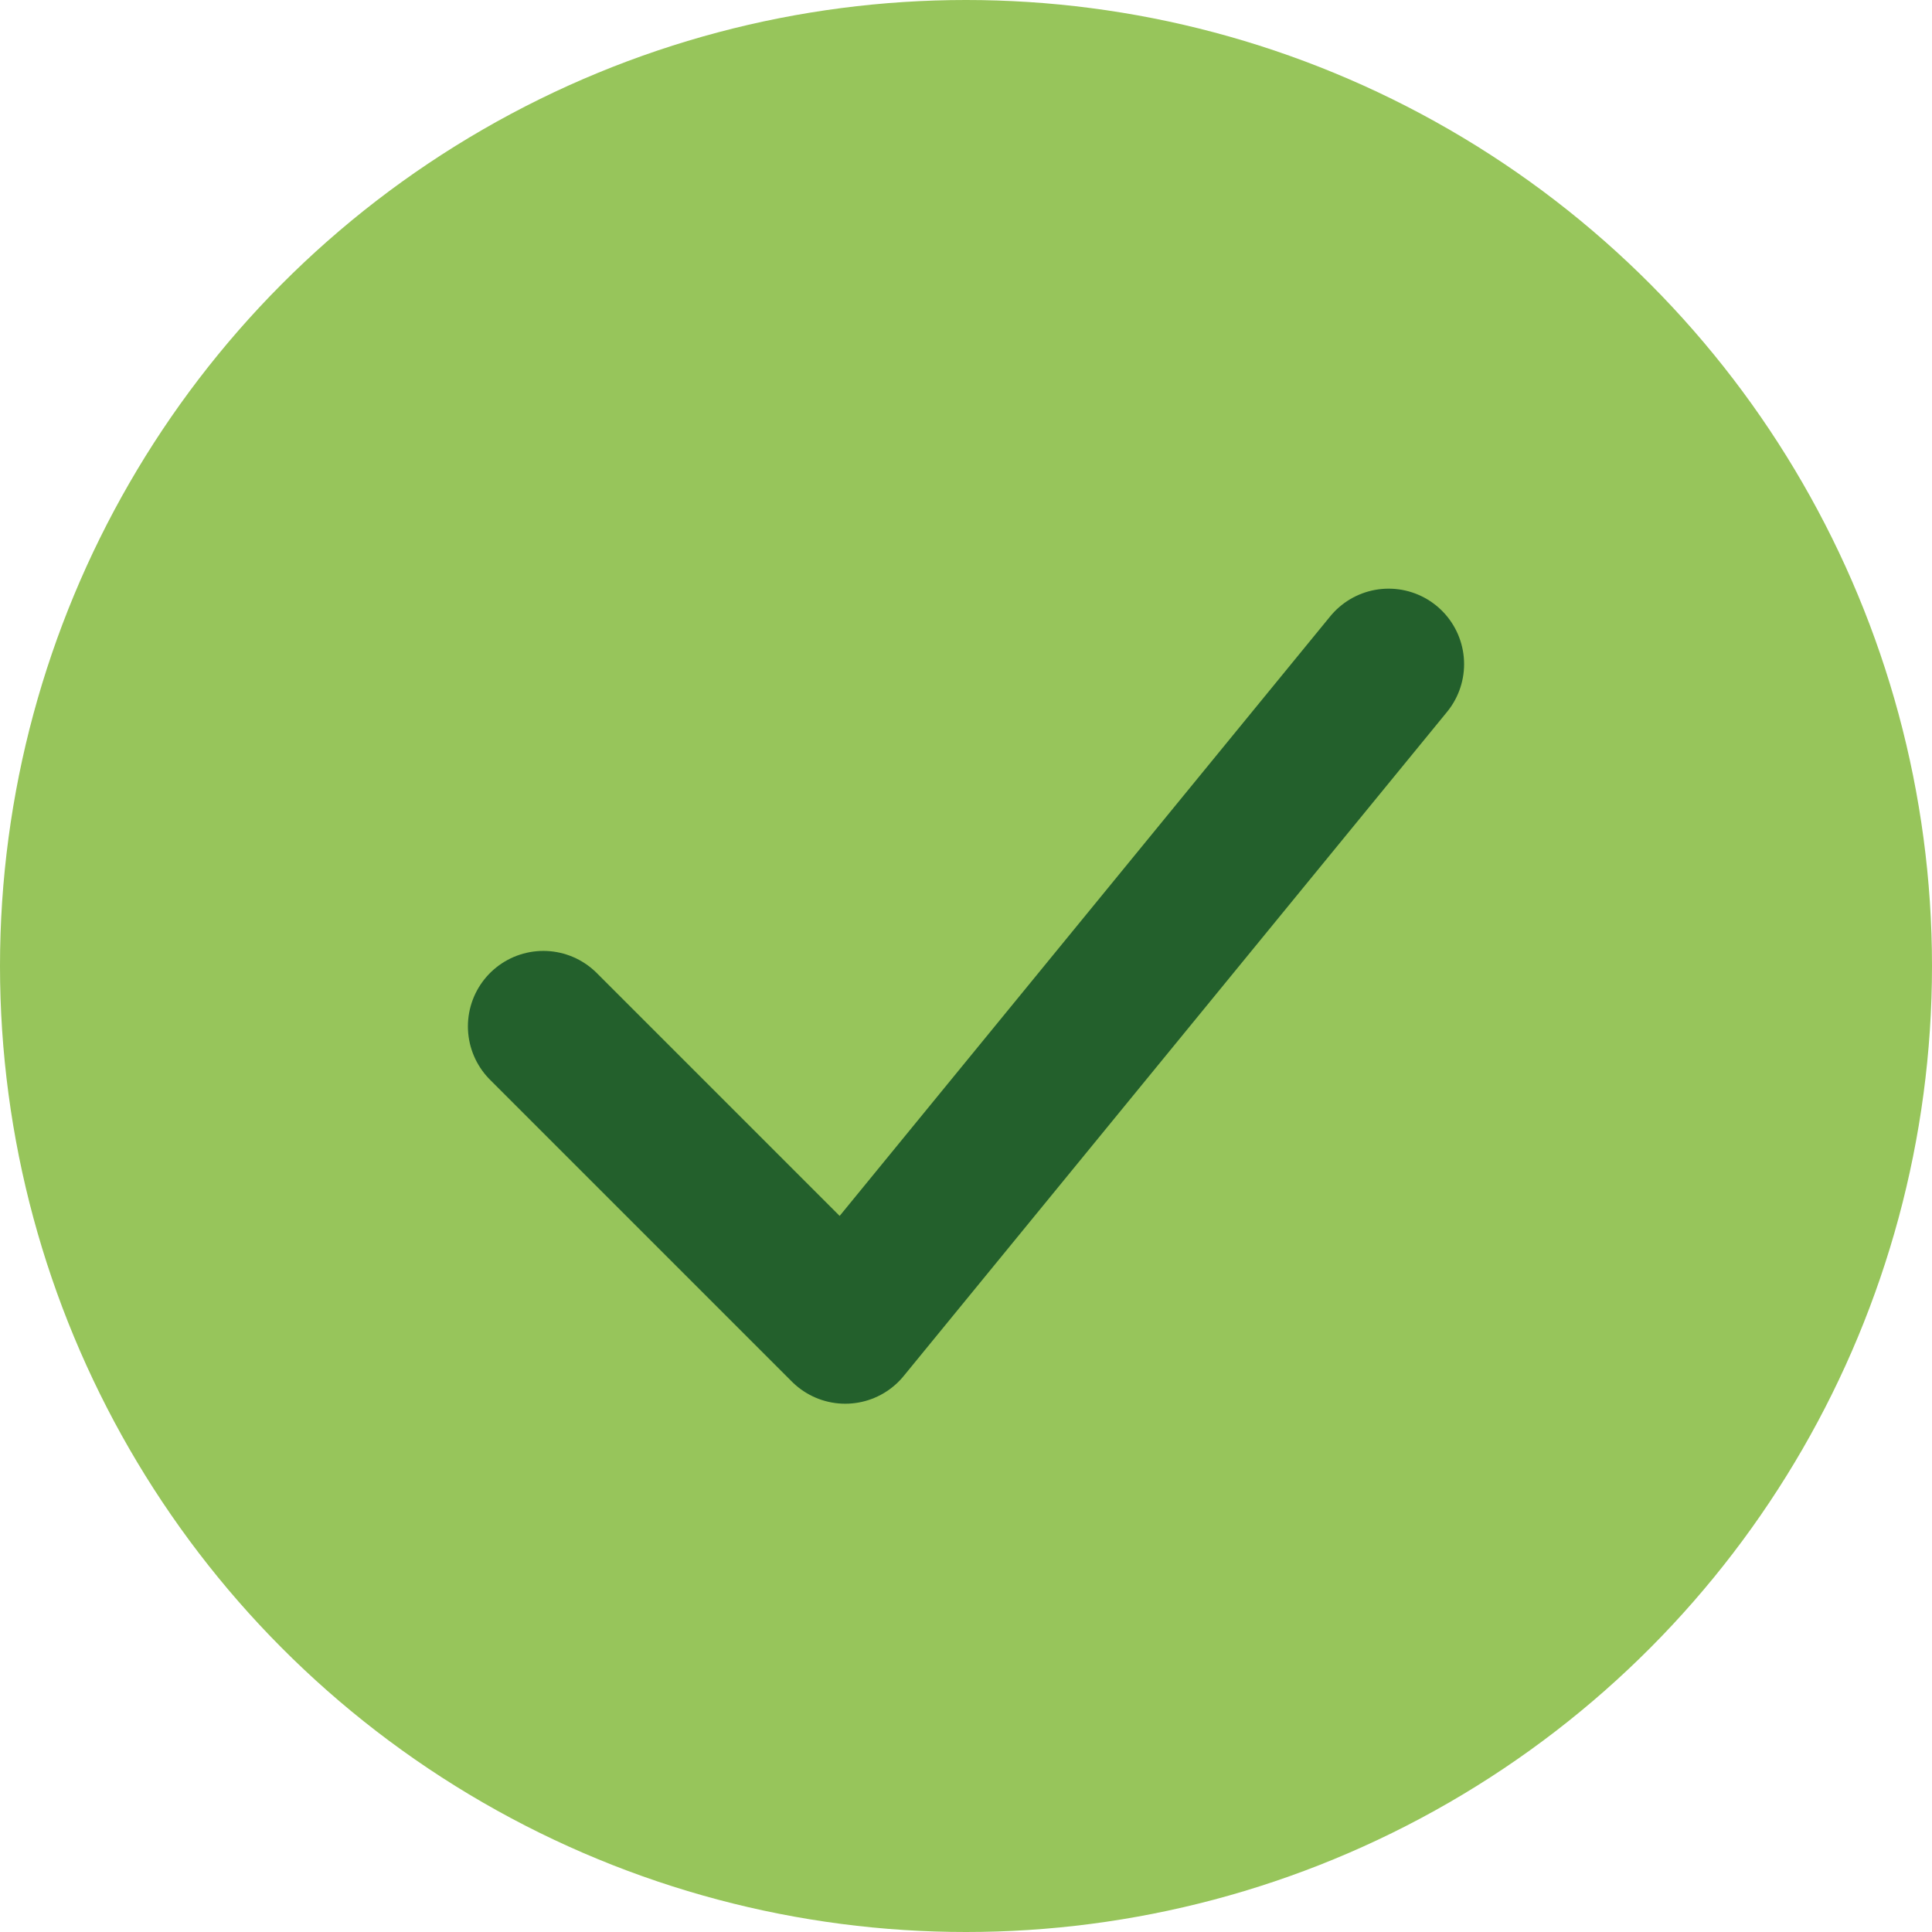
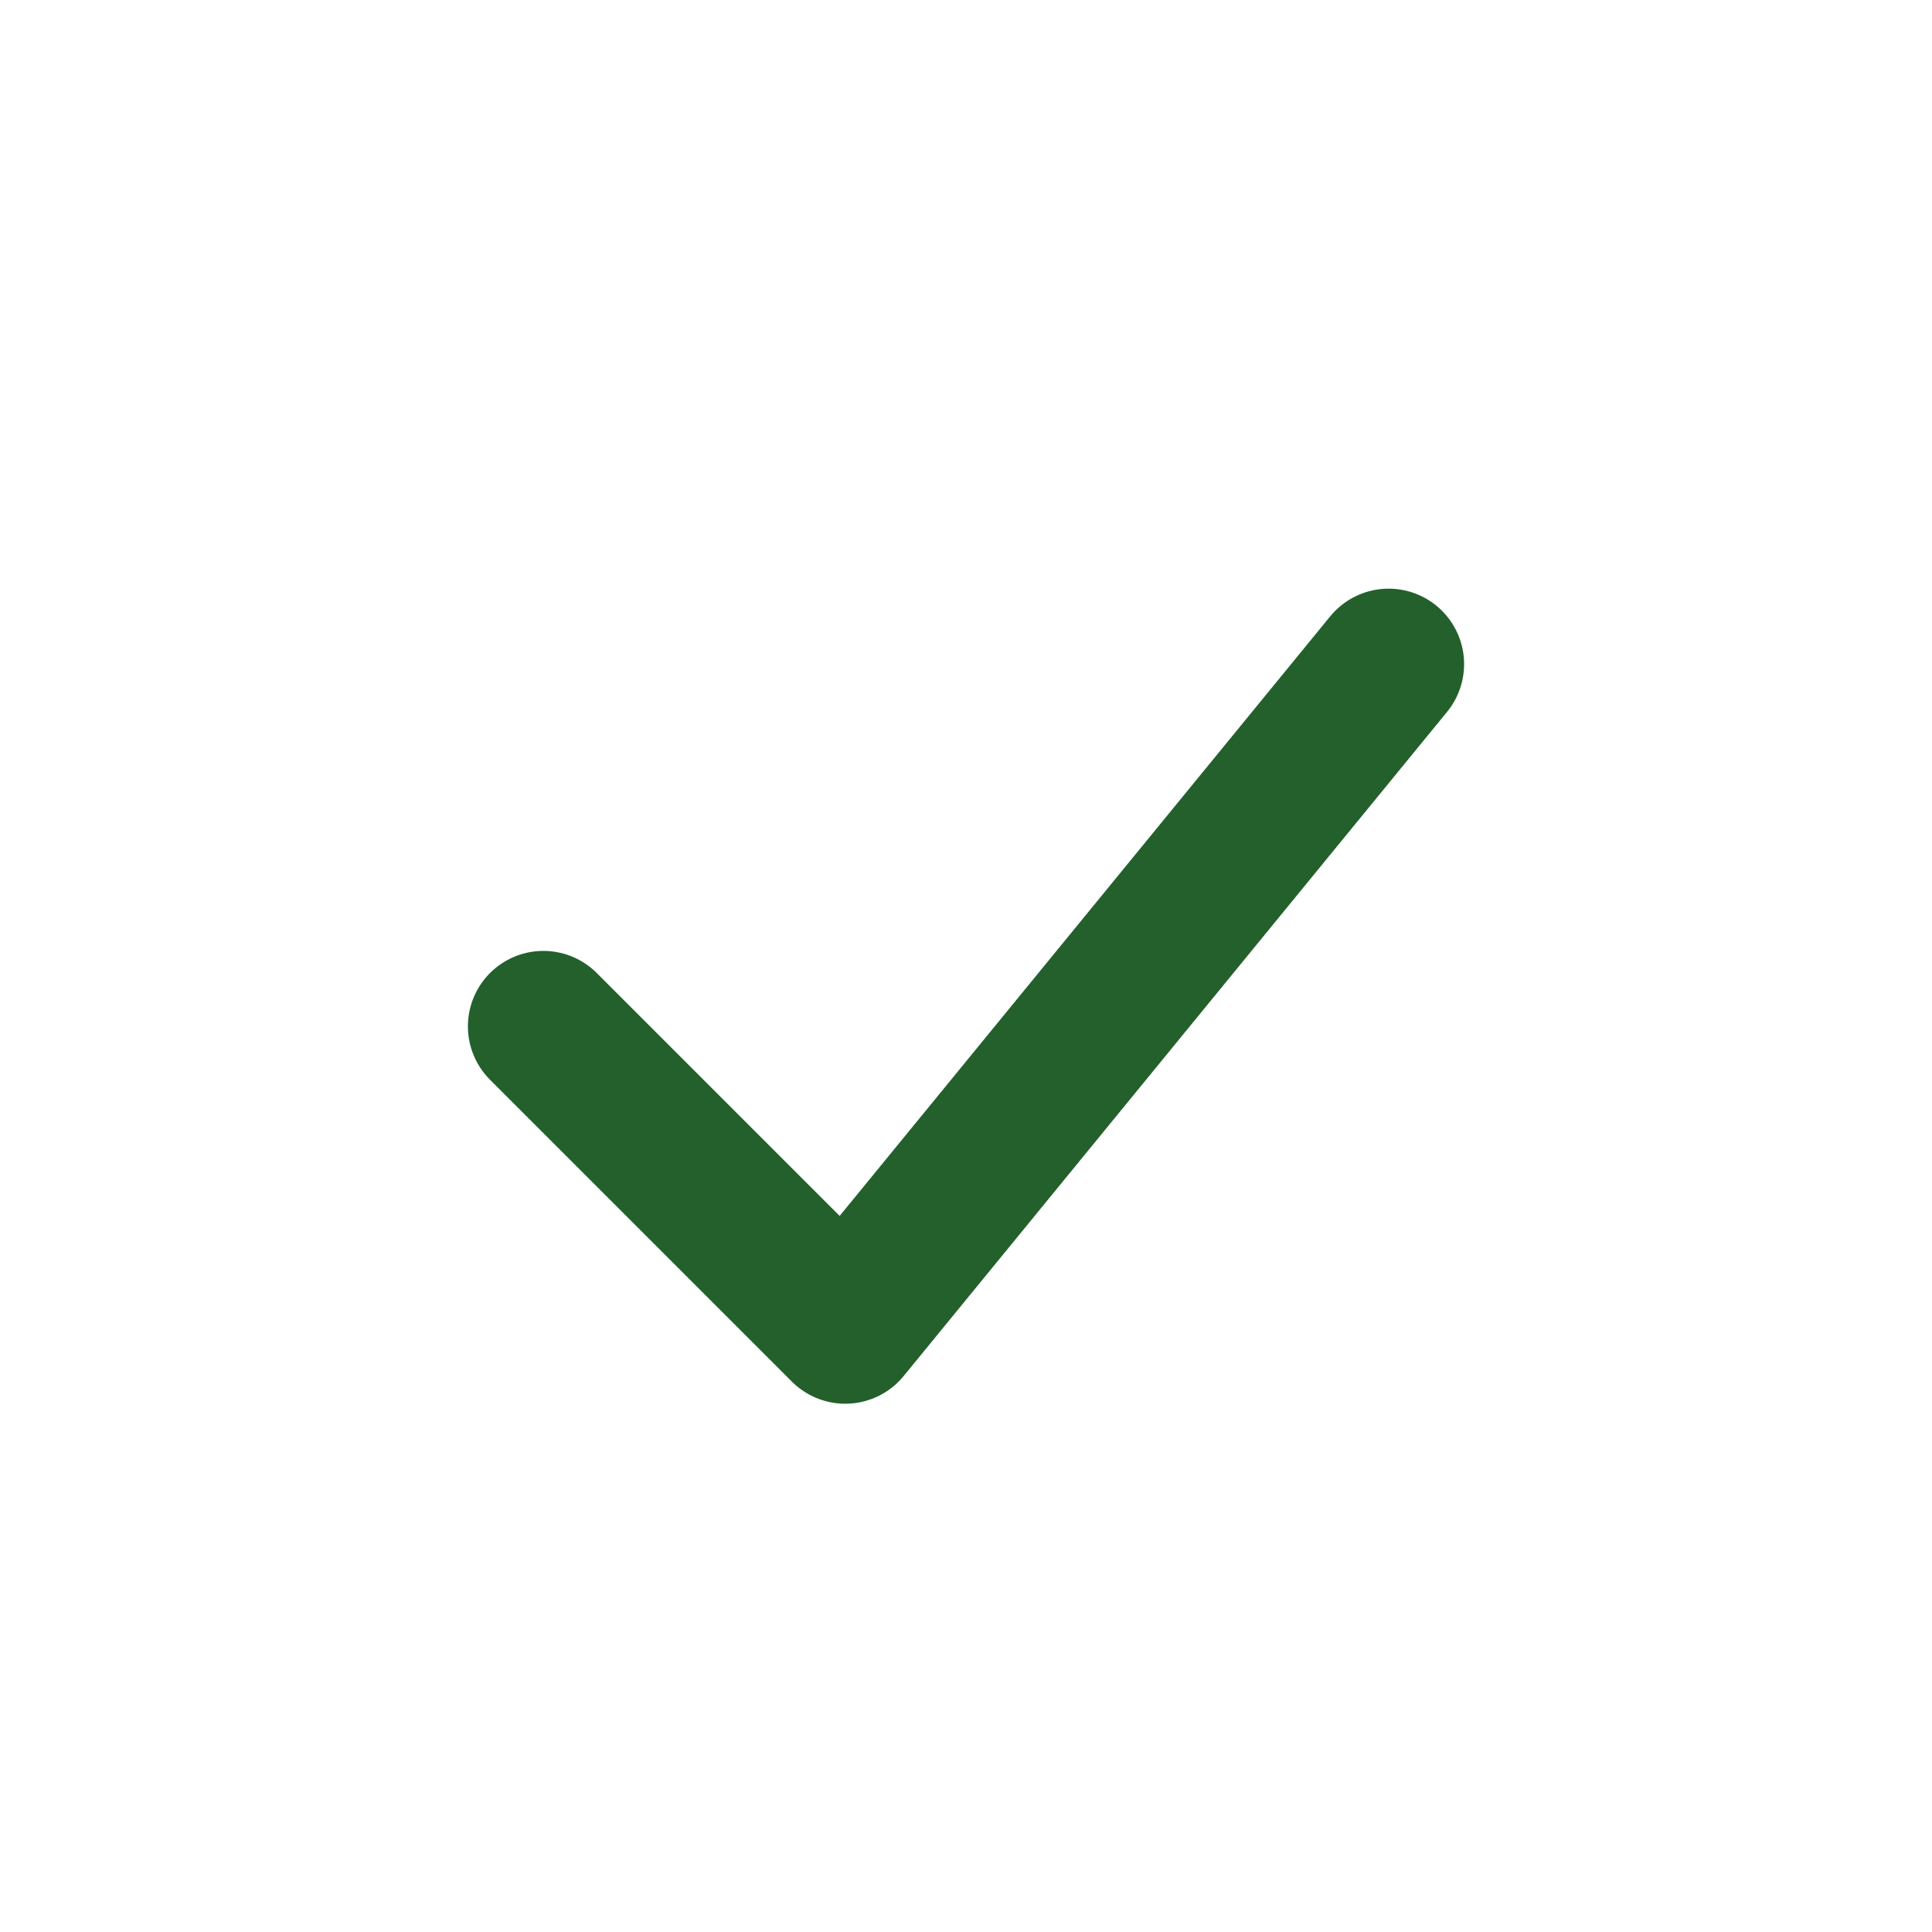
<svg xmlns="http://www.w3.org/2000/svg" width="32" height="32" viewBox="0 0 32 32">
-   <circle cx="16" cy="16" r="16" fill="#97C55B" />
  <path d="M9 17l5 5 9-11" stroke="#23602C" stroke-width="2.5" fill="none" stroke-linecap="round" stroke-linejoin="round" />
</svg>